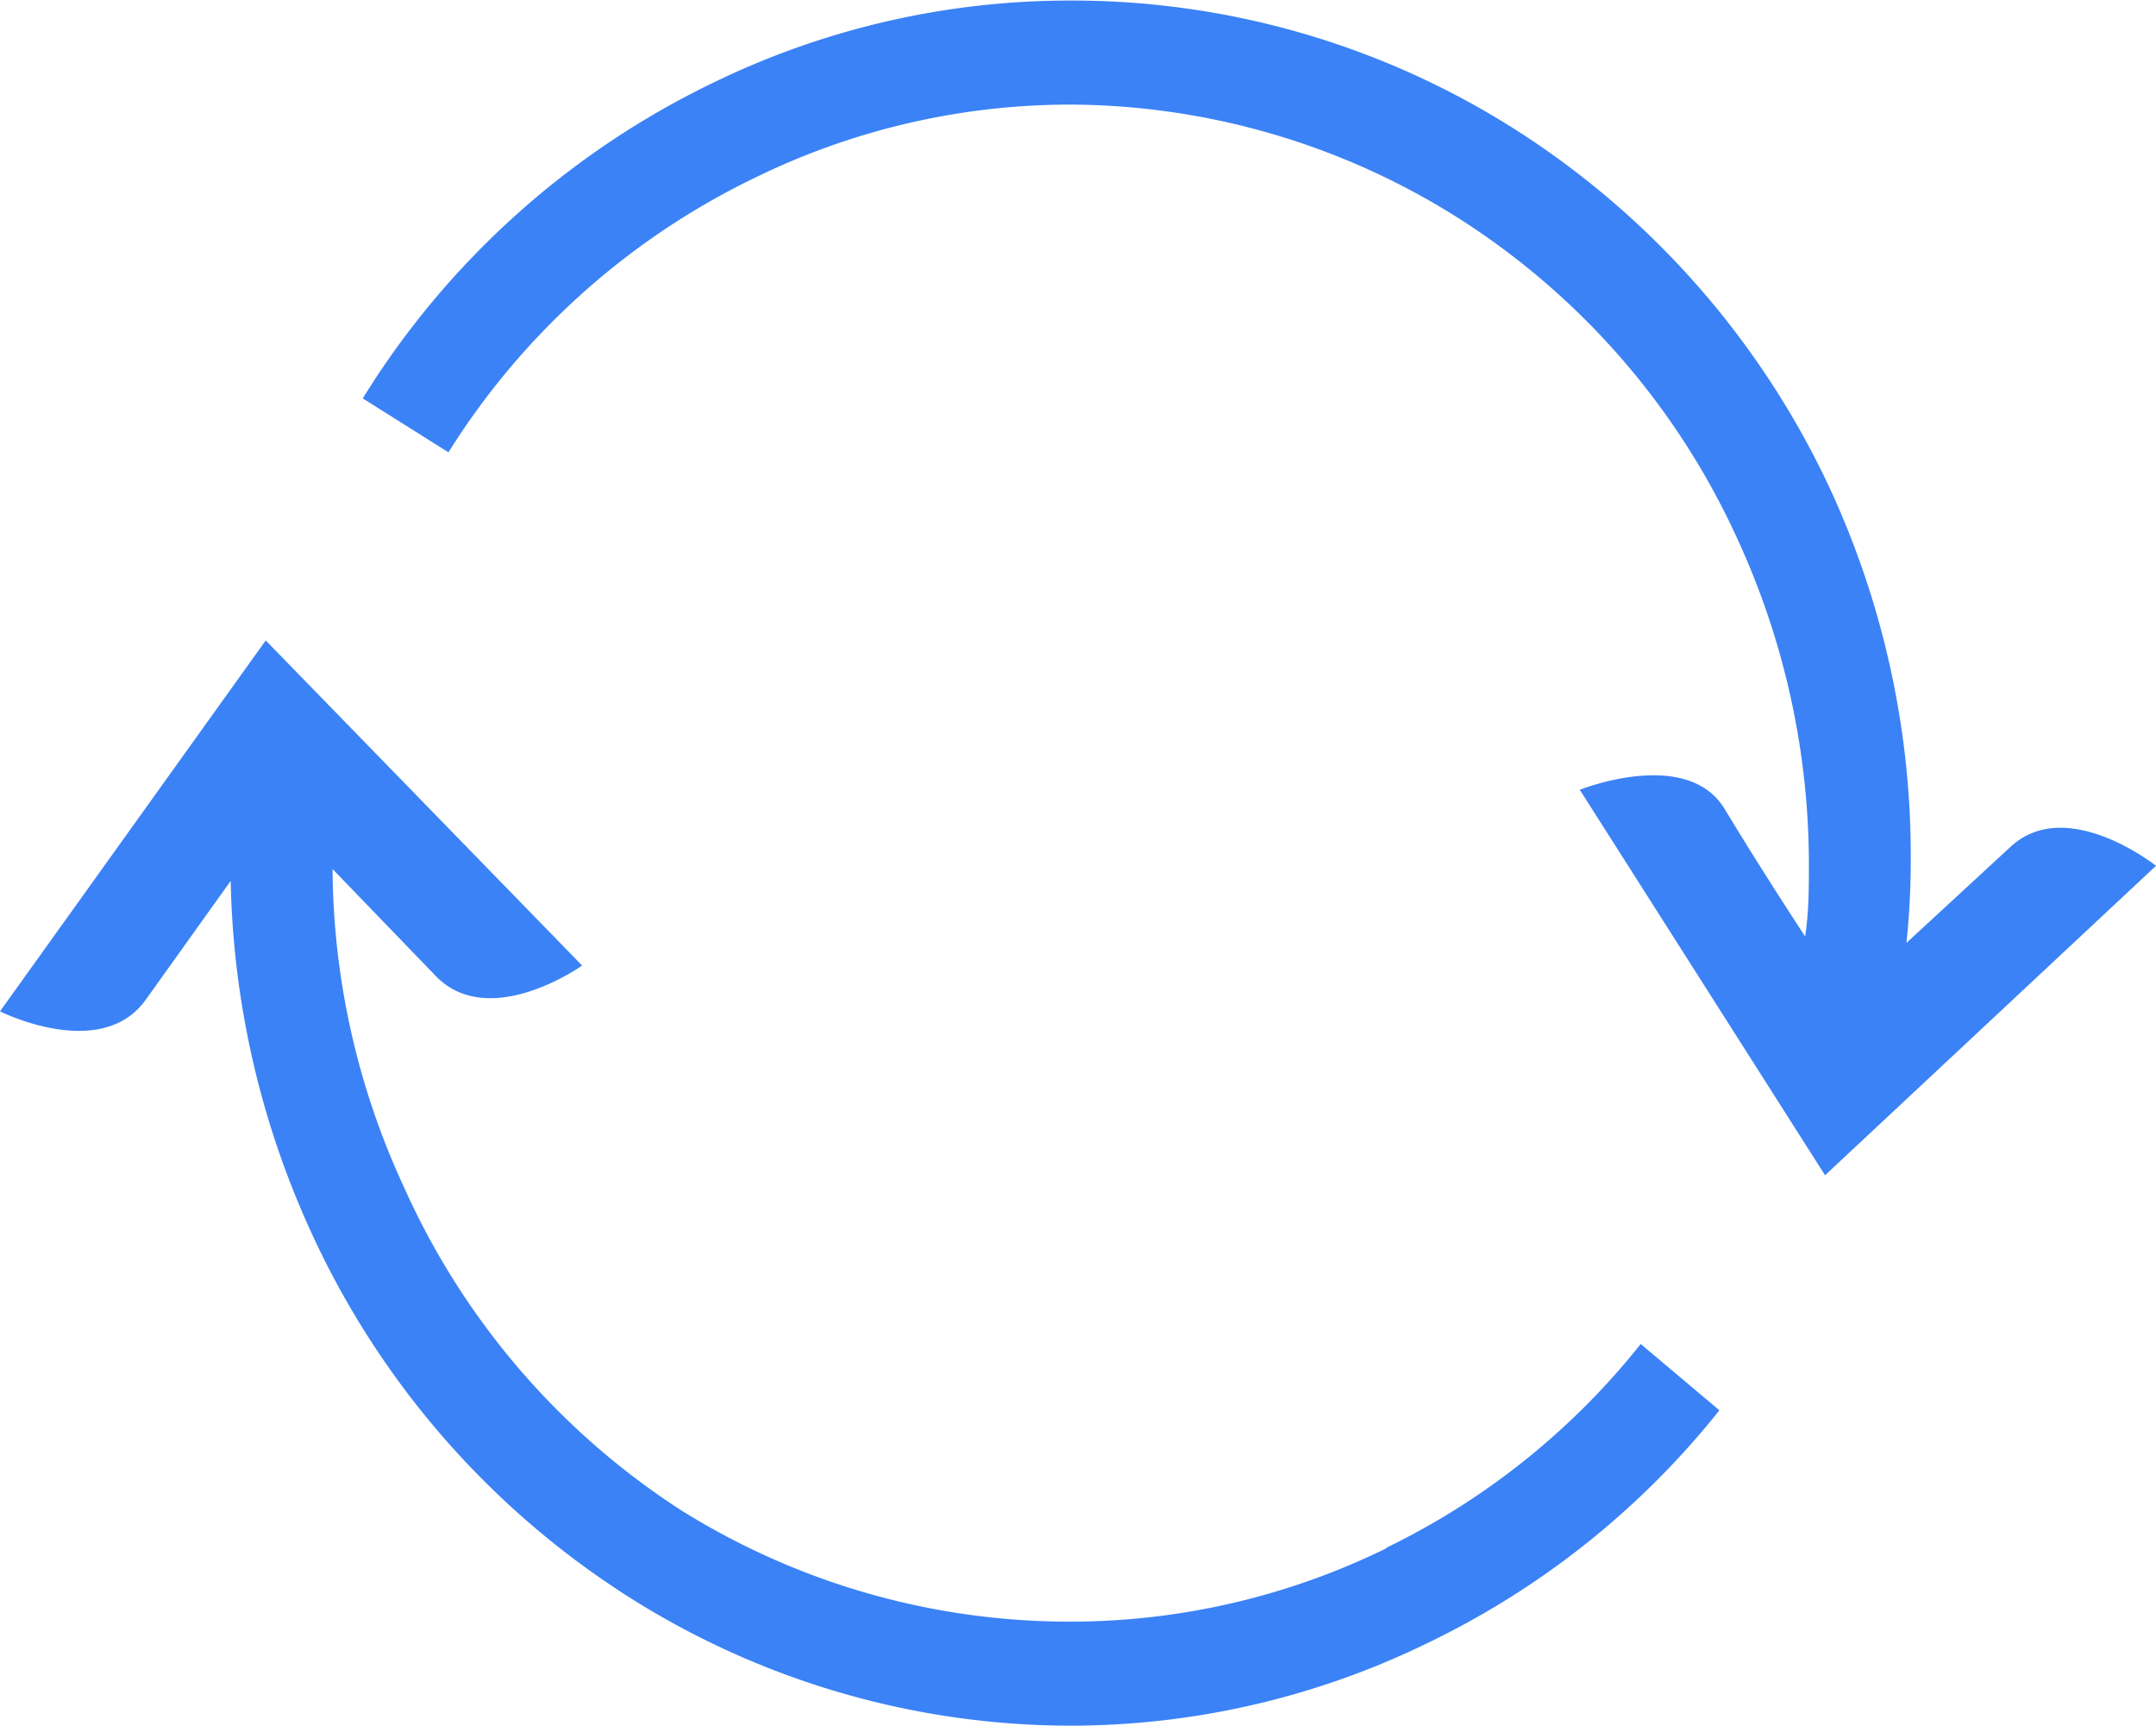
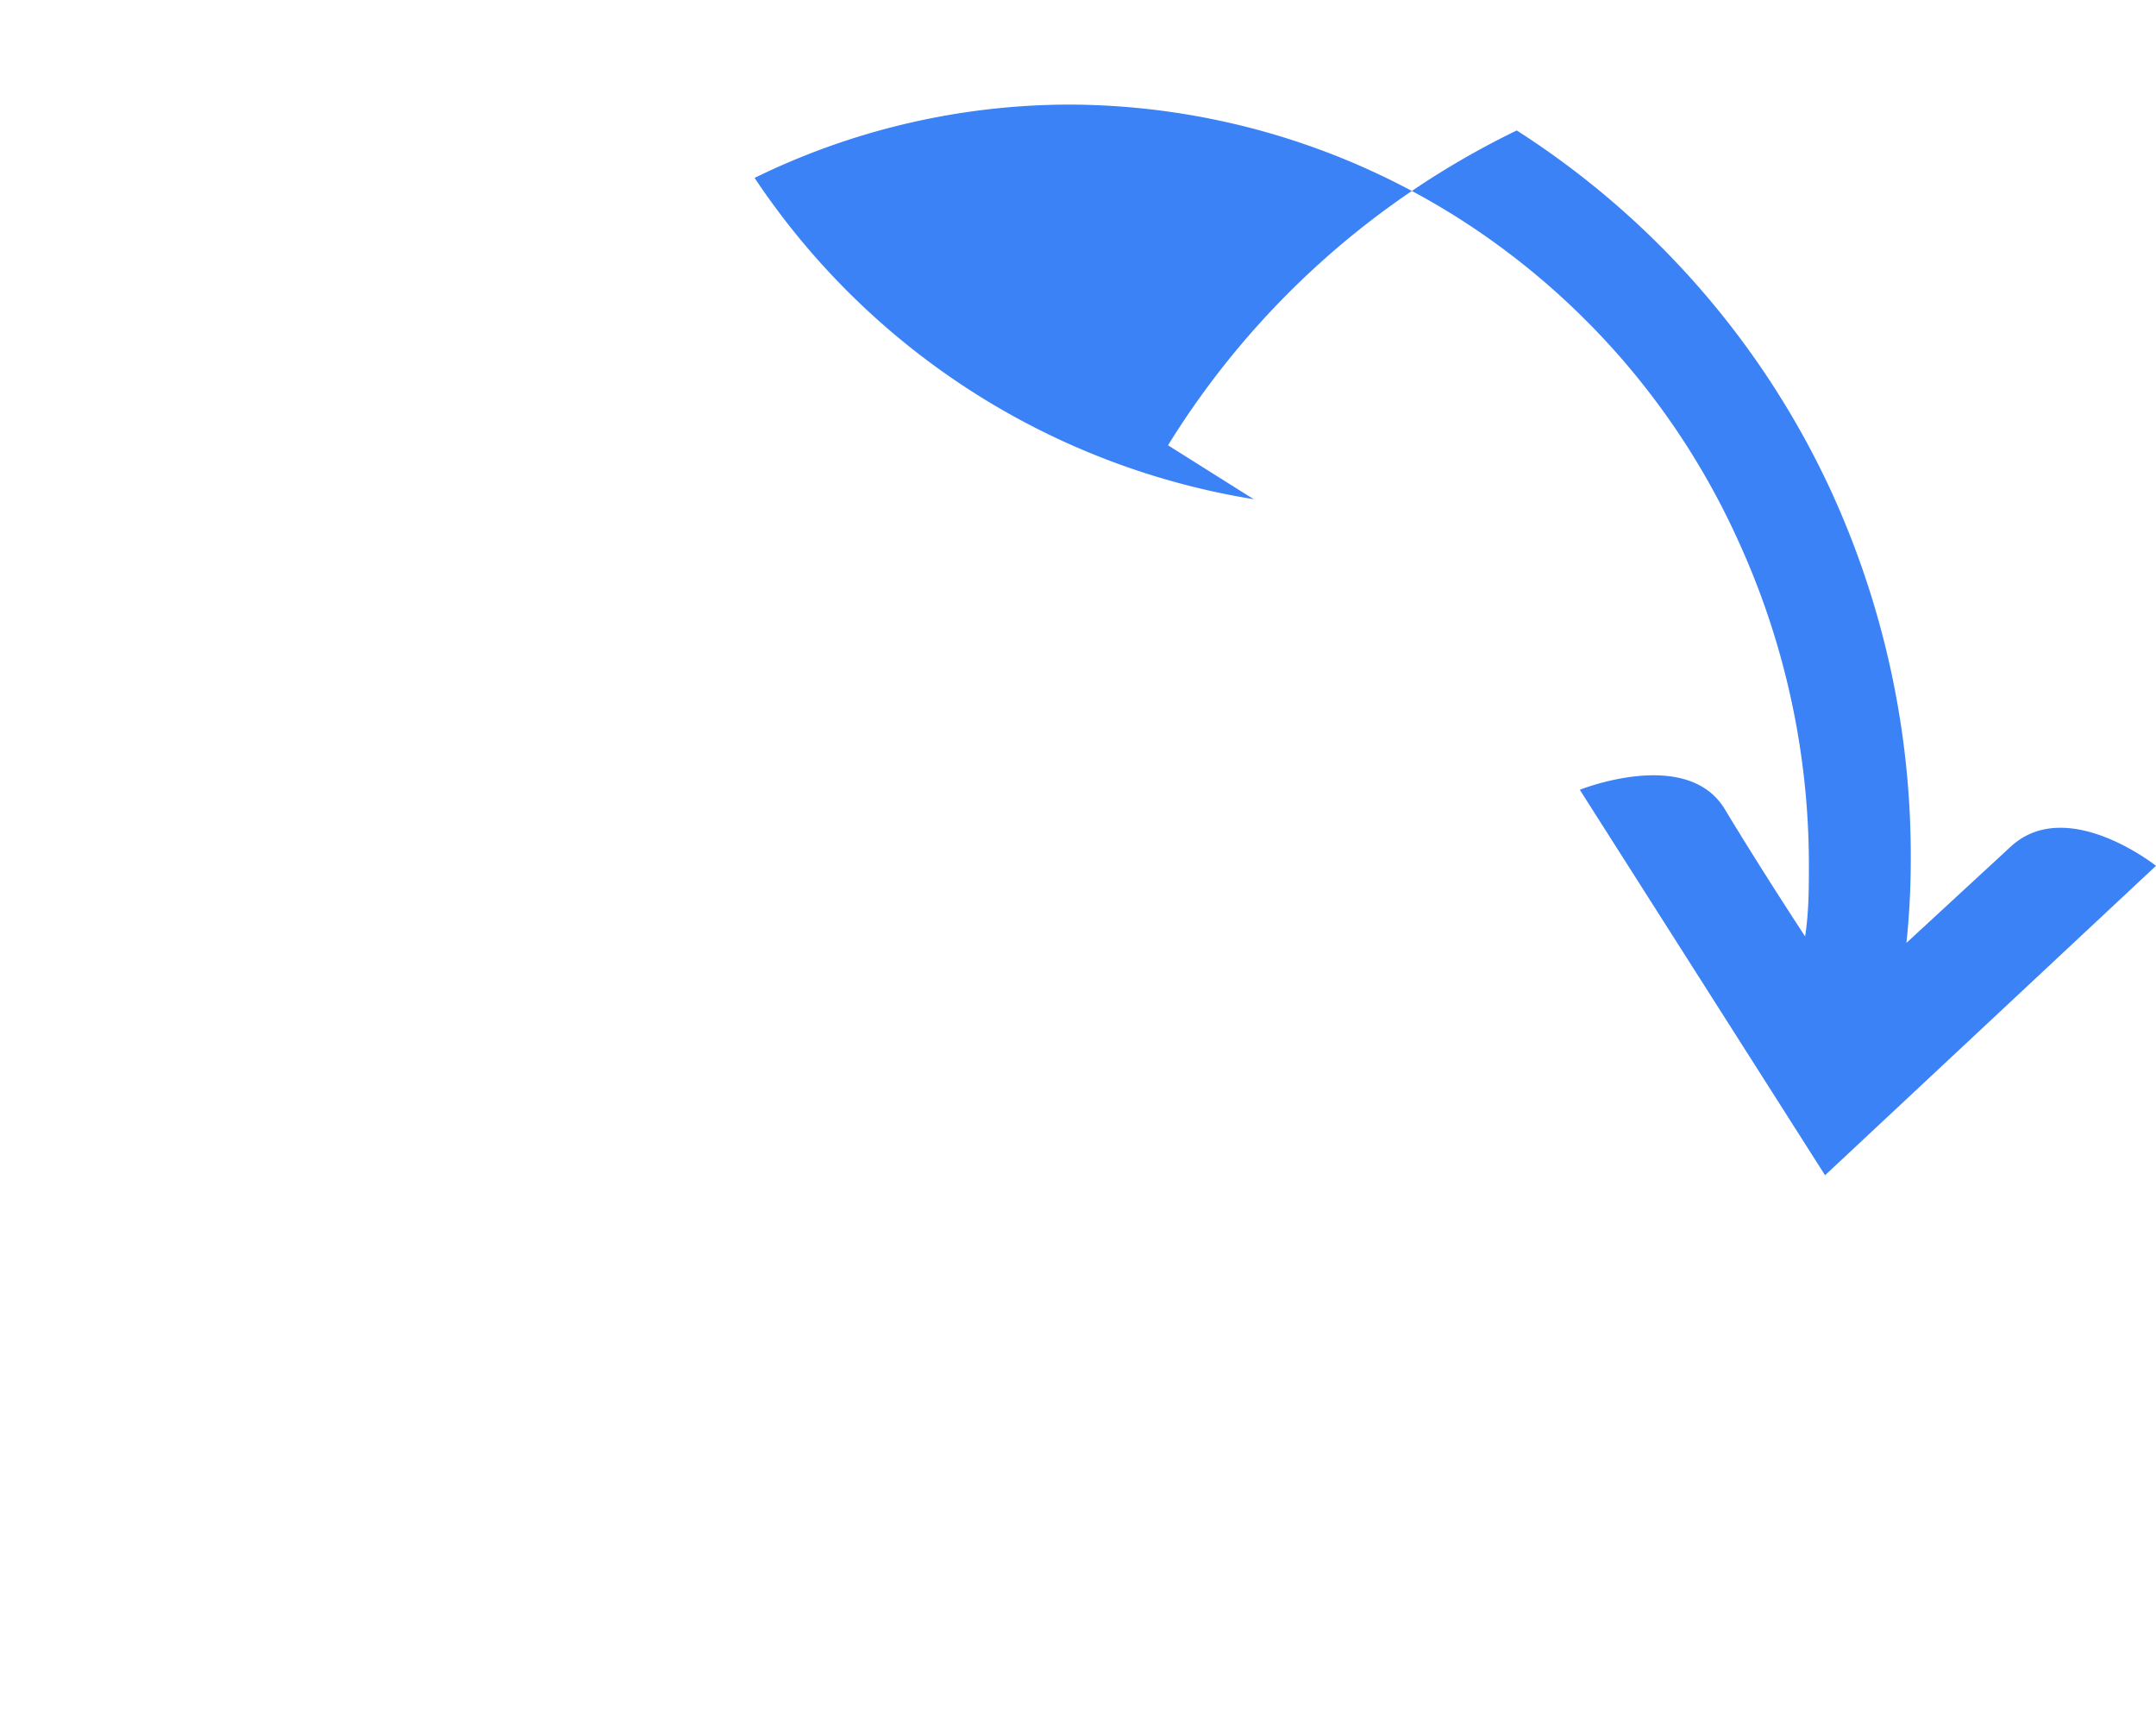
<svg xmlns="http://www.w3.org/2000/svg" id="update" viewBox="0 0 40 32.01">
  <defs>
    <style>.cls-1{fill:none;}.cls-2{clip-path:url(#clip-path);}.cls-3{fill:#3b82f6;}</style>
    <clipPath id="clip-path" transform="translate(0 -3.99)">
      <rect class="cls-1" width="40" height="40" />
    </clipPath>
  </defs>
  <g class="cls-2">
-     <path class="cls-3" d="M25.72,32.71a13.32,13.32,0,0,1-5.85,1.36A13.59,13.59,0,0,1,12.63,32,13.89,13.89,0,0,1,7.49,26a14.21,14.21,0,0,1-1.32-5.89l1.93,2c1,1,2.7-.21,2.7-.21L4.93,15.87,0,22.75s1.87.94,2.7-.21l1.58-2.21a16.38,16.38,0,0,0,1.49,6.51h0a15.81,15.81,0,0,0,5.86,6.75A15.33,15.33,0,0,0,19.87,36a15.12,15.12,0,0,0,6.65-1.55,15.51,15.51,0,0,0,5.38-4.3l-1.46-1.23a13.62,13.62,0,0,1-4.72,3.78Z" transform="translate(0 -3.99)" />
-     <path class="cls-3" d="M37.31,19.69l-1.94,1.79A14.72,14.72,0,0,0,35.45,20,16.24,16.24,0,0,0,34,13.16a15.81,15.81,0,0,0-5.86-6.75A15.33,15.33,0,0,0,19.85,4,15.12,15.12,0,0,0,13.2,5.54a15.6,15.6,0,0,0-6.47,5.84l1.59,1A13.77,13.77,0,0,1,14,7.29a13.31,13.31,0,0,1,5.84-1.36,13.56,13.56,0,0,1,7.24,2.12A13.85,13.85,0,0,1,32.24,14a14.43,14.43,0,0,1,1.32,6c0,.46,0,.91-.07,1.36h0S32.7,20.16,32,19s-2.69-.36-2.69-.36l4.55,7.15L40,20.05s-1.65-1.31-2.69-.36Z" transform="translate(0 -3.99)" />
+     <path class="cls-3" d="M37.31,19.69l-1.94,1.79A14.72,14.72,0,0,0,35.45,20,16.24,16.24,0,0,0,34,13.16a15.81,15.81,0,0,0-5.86-6.75a15.6,15.6,0,0,0-6.47,5.84l1.59,1A13.77,13.77,0,0,1,14,7.29a13.31,13.31,0,0,1,5.84-1.36,13.56,13.56,0,0,1,7.24,2.12A13.85,13.85,0,0,1,32.24,14a14.43,14.43,0,0,1,1.32,6c0,.46,0,.91-.07,1.36h0S32.7,20.16,32,19s-2.69-.36-2.69-.36l4.55,7.15L40,20.05s-1.65-1.31-2.69-.36Z" transform="translate(0 -3.99)" />
  </g>
</svg>